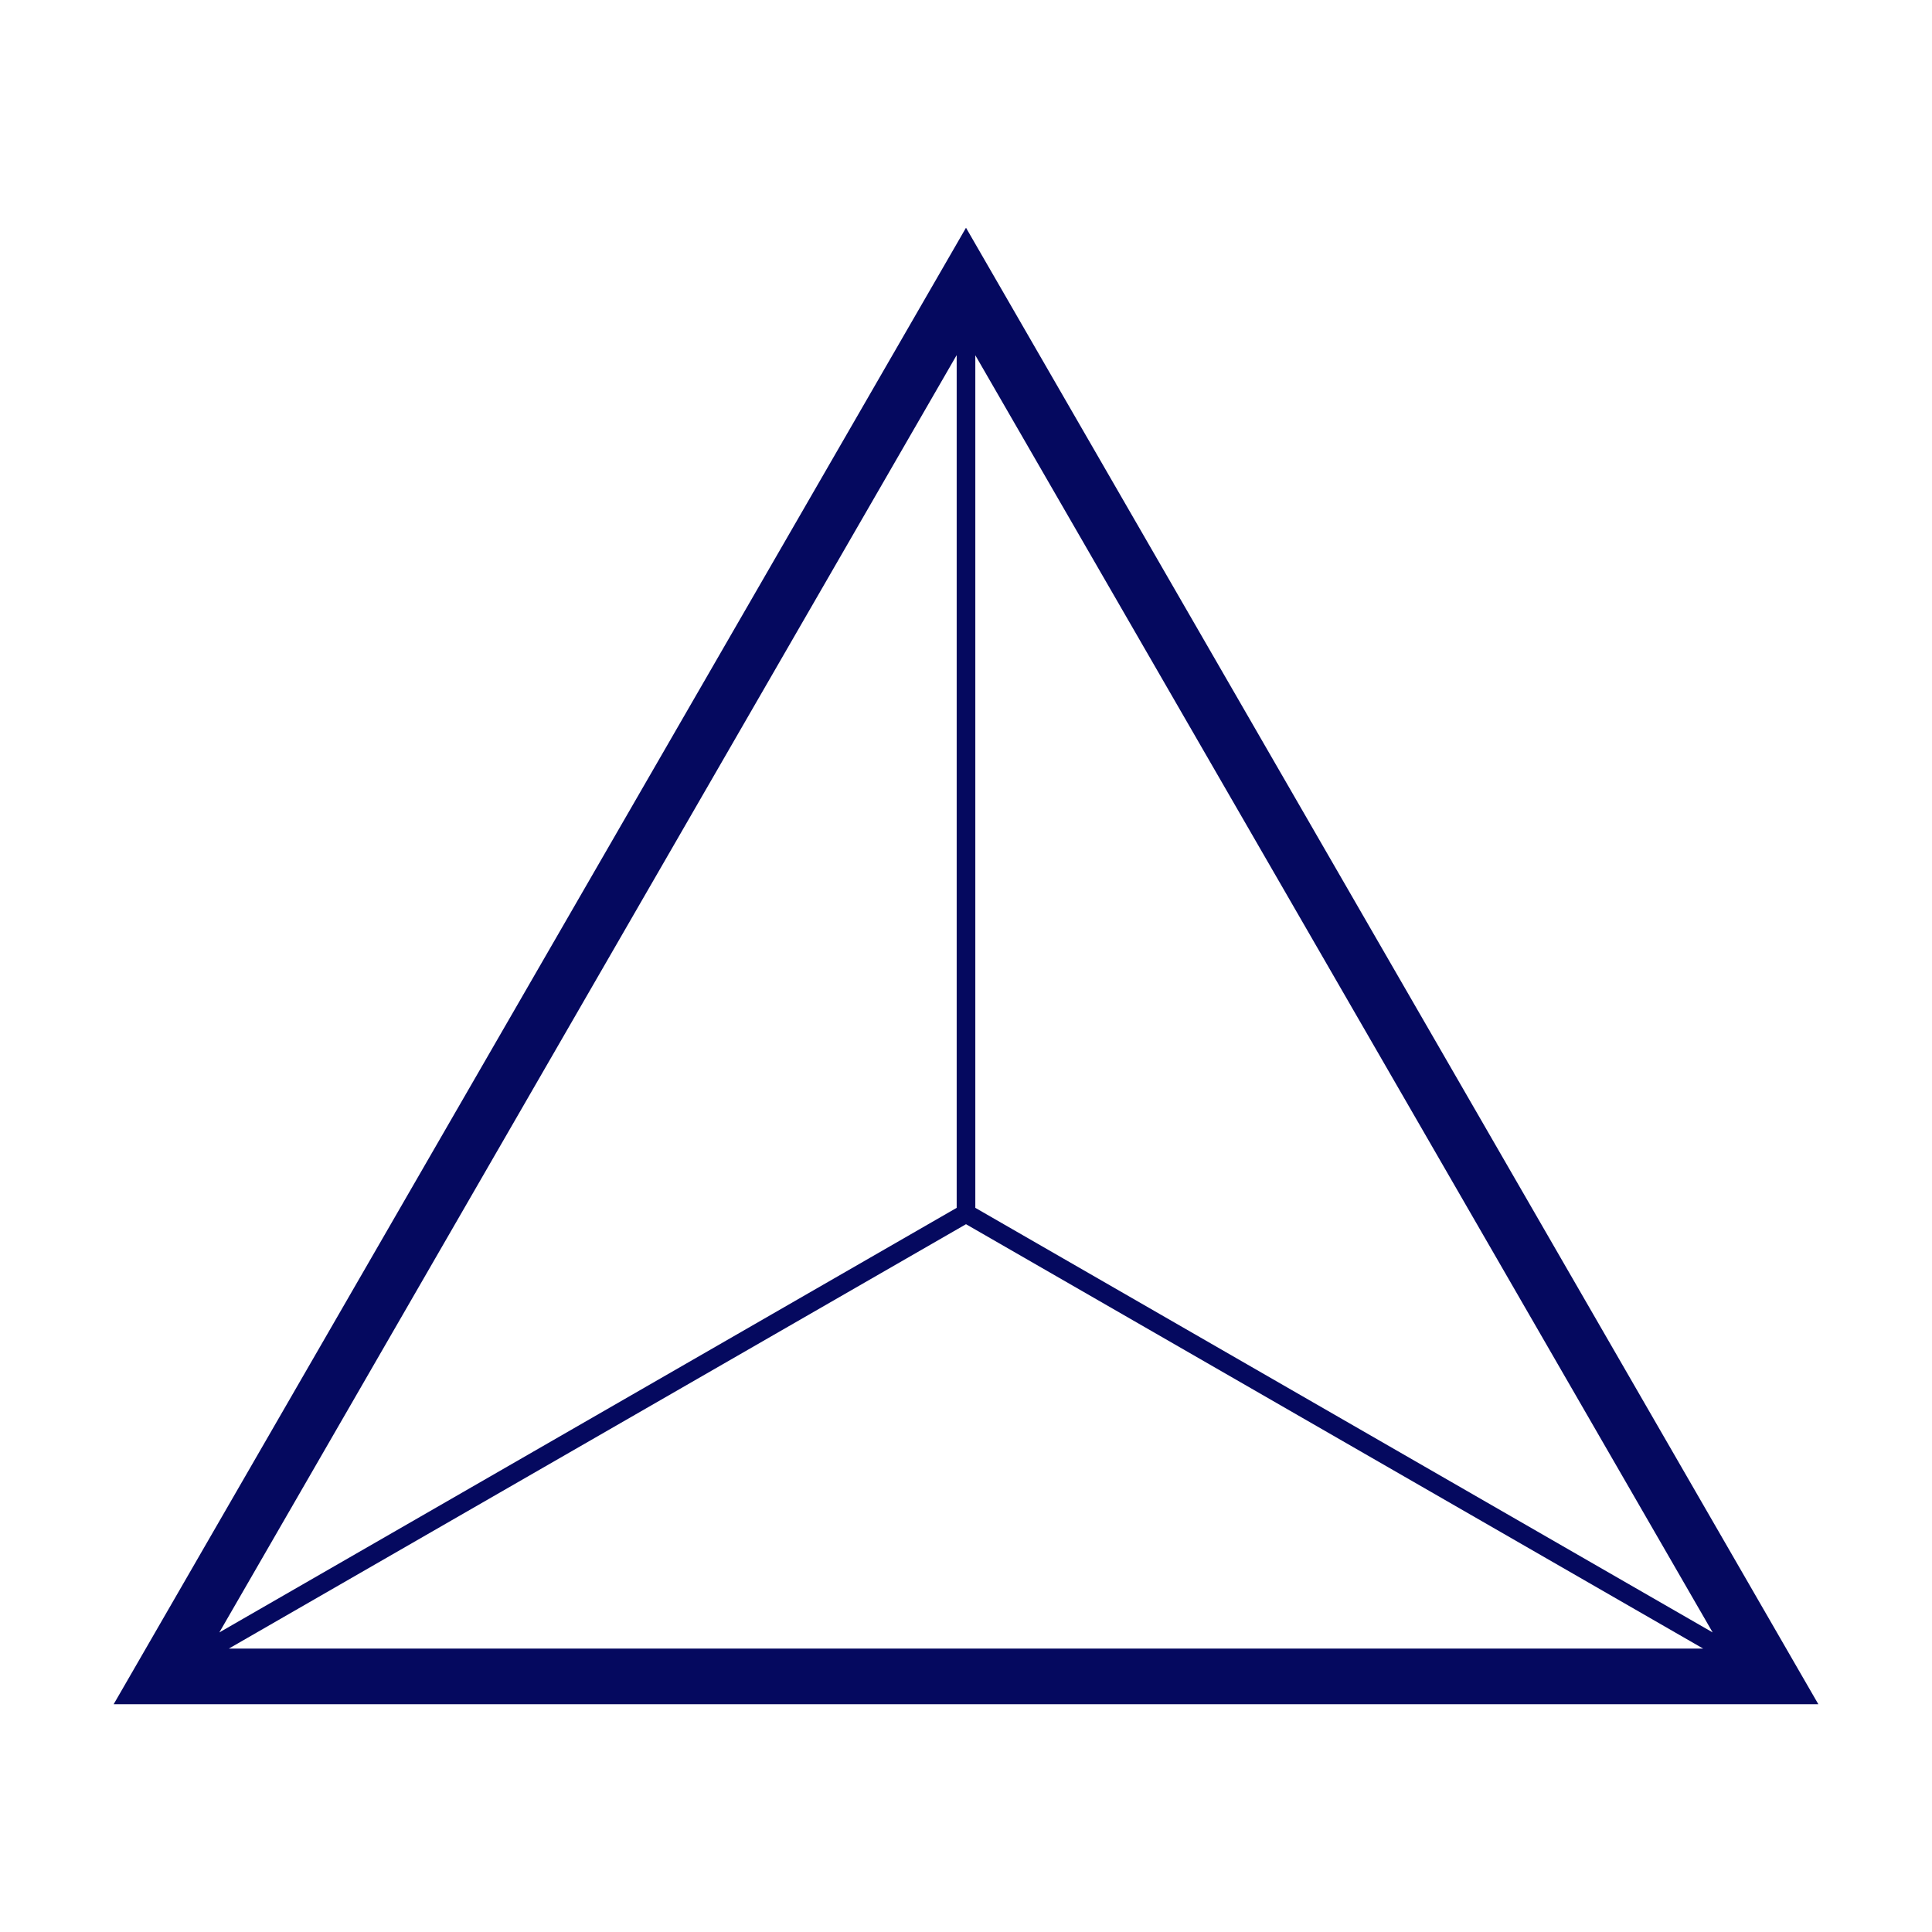
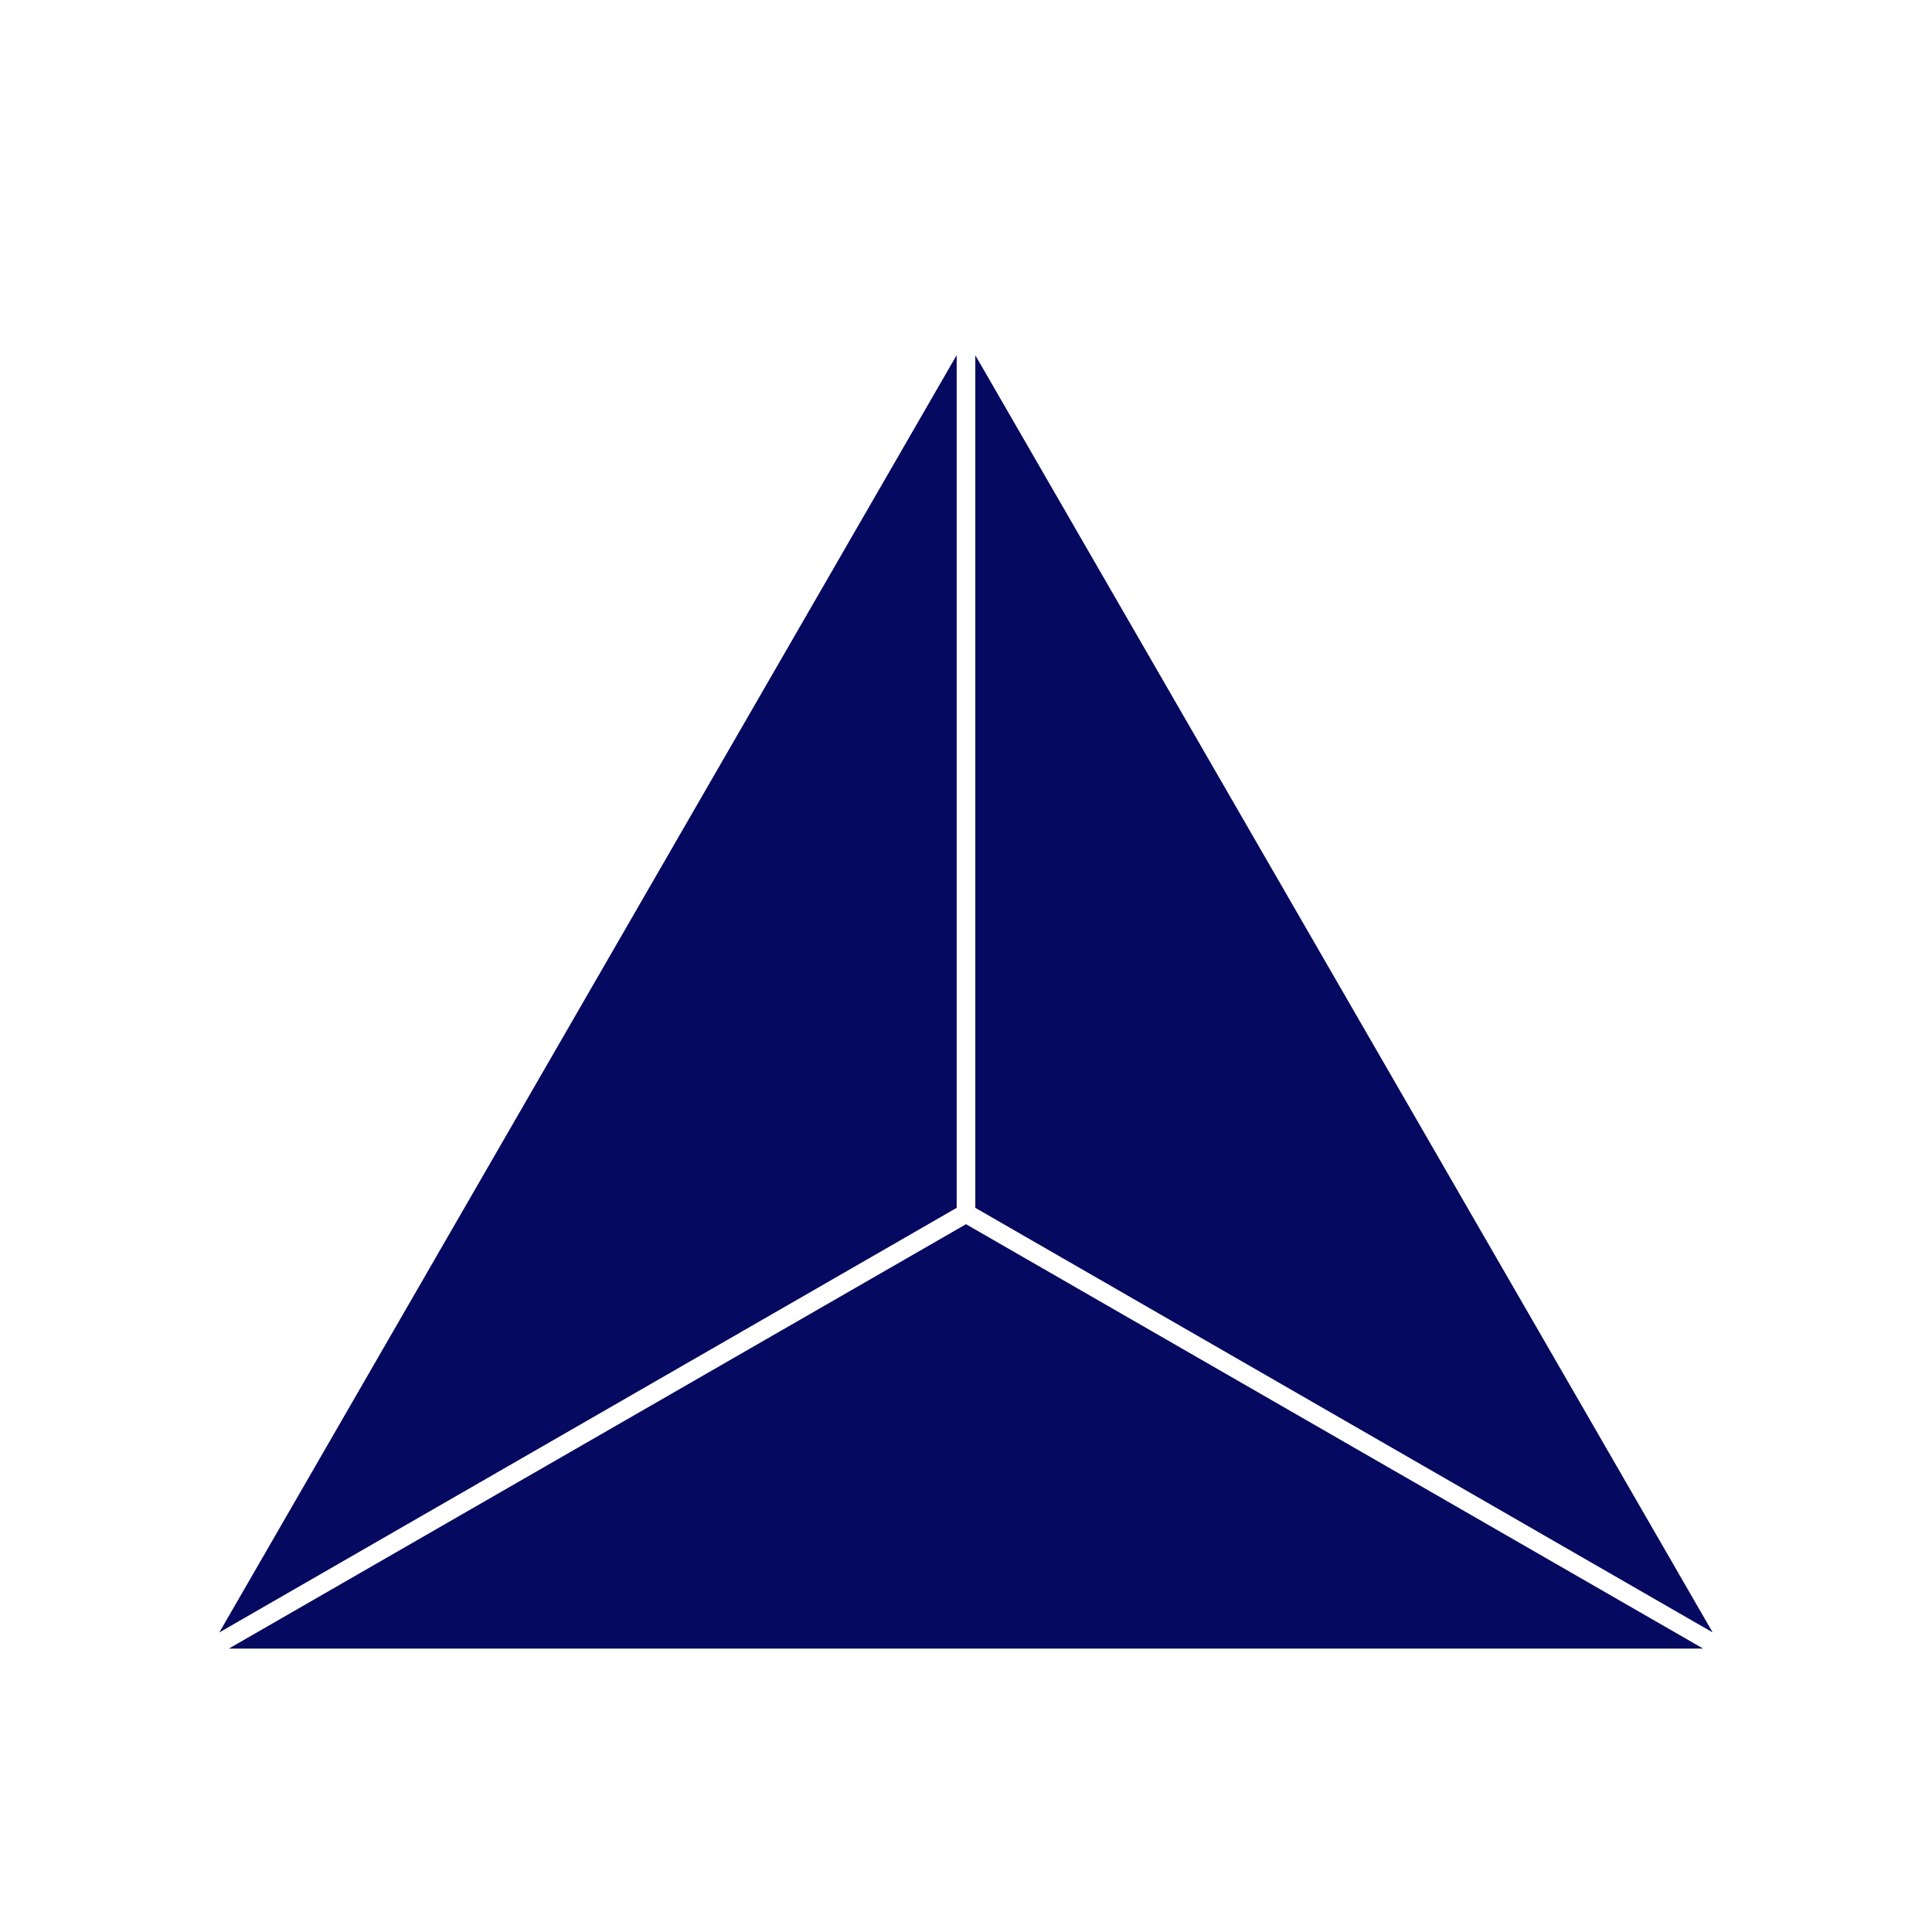
<svg xmlns="http://www.w3.org/2000/svg" id="Layer_1" width="85" height="85" viewBox="0 0 85 85">
  <style>path#favicon{fill:#05095F}@media (prefers-color-scheme:dark){path#favicon{fill:#ffffff}}</style>
-   <path id="favicon" d="m42.5,10.02L5,74.98h75L42.5,10.02Zm.41,5.61l32.44,56.19-32.44-18.68V15.64Zm-.82,0v37.51l-32.44,18.68L42.08,15.64h0ZM10.07,72.53l32.43-18.67,32.43,18.67H10.06h0Z" />
+   <path id="favicon" d="m42.5,10.02h75L42.5,10.02Zm.41,5.61l32.44,56.19-32.44-18.68V15.64Zm-.82,0v37.51l-32.44,18.68L42.08,15.64h0ZM10.07,72.53l32.43-18.67,32.43,18.67H10.06h0Z" />
</svg>